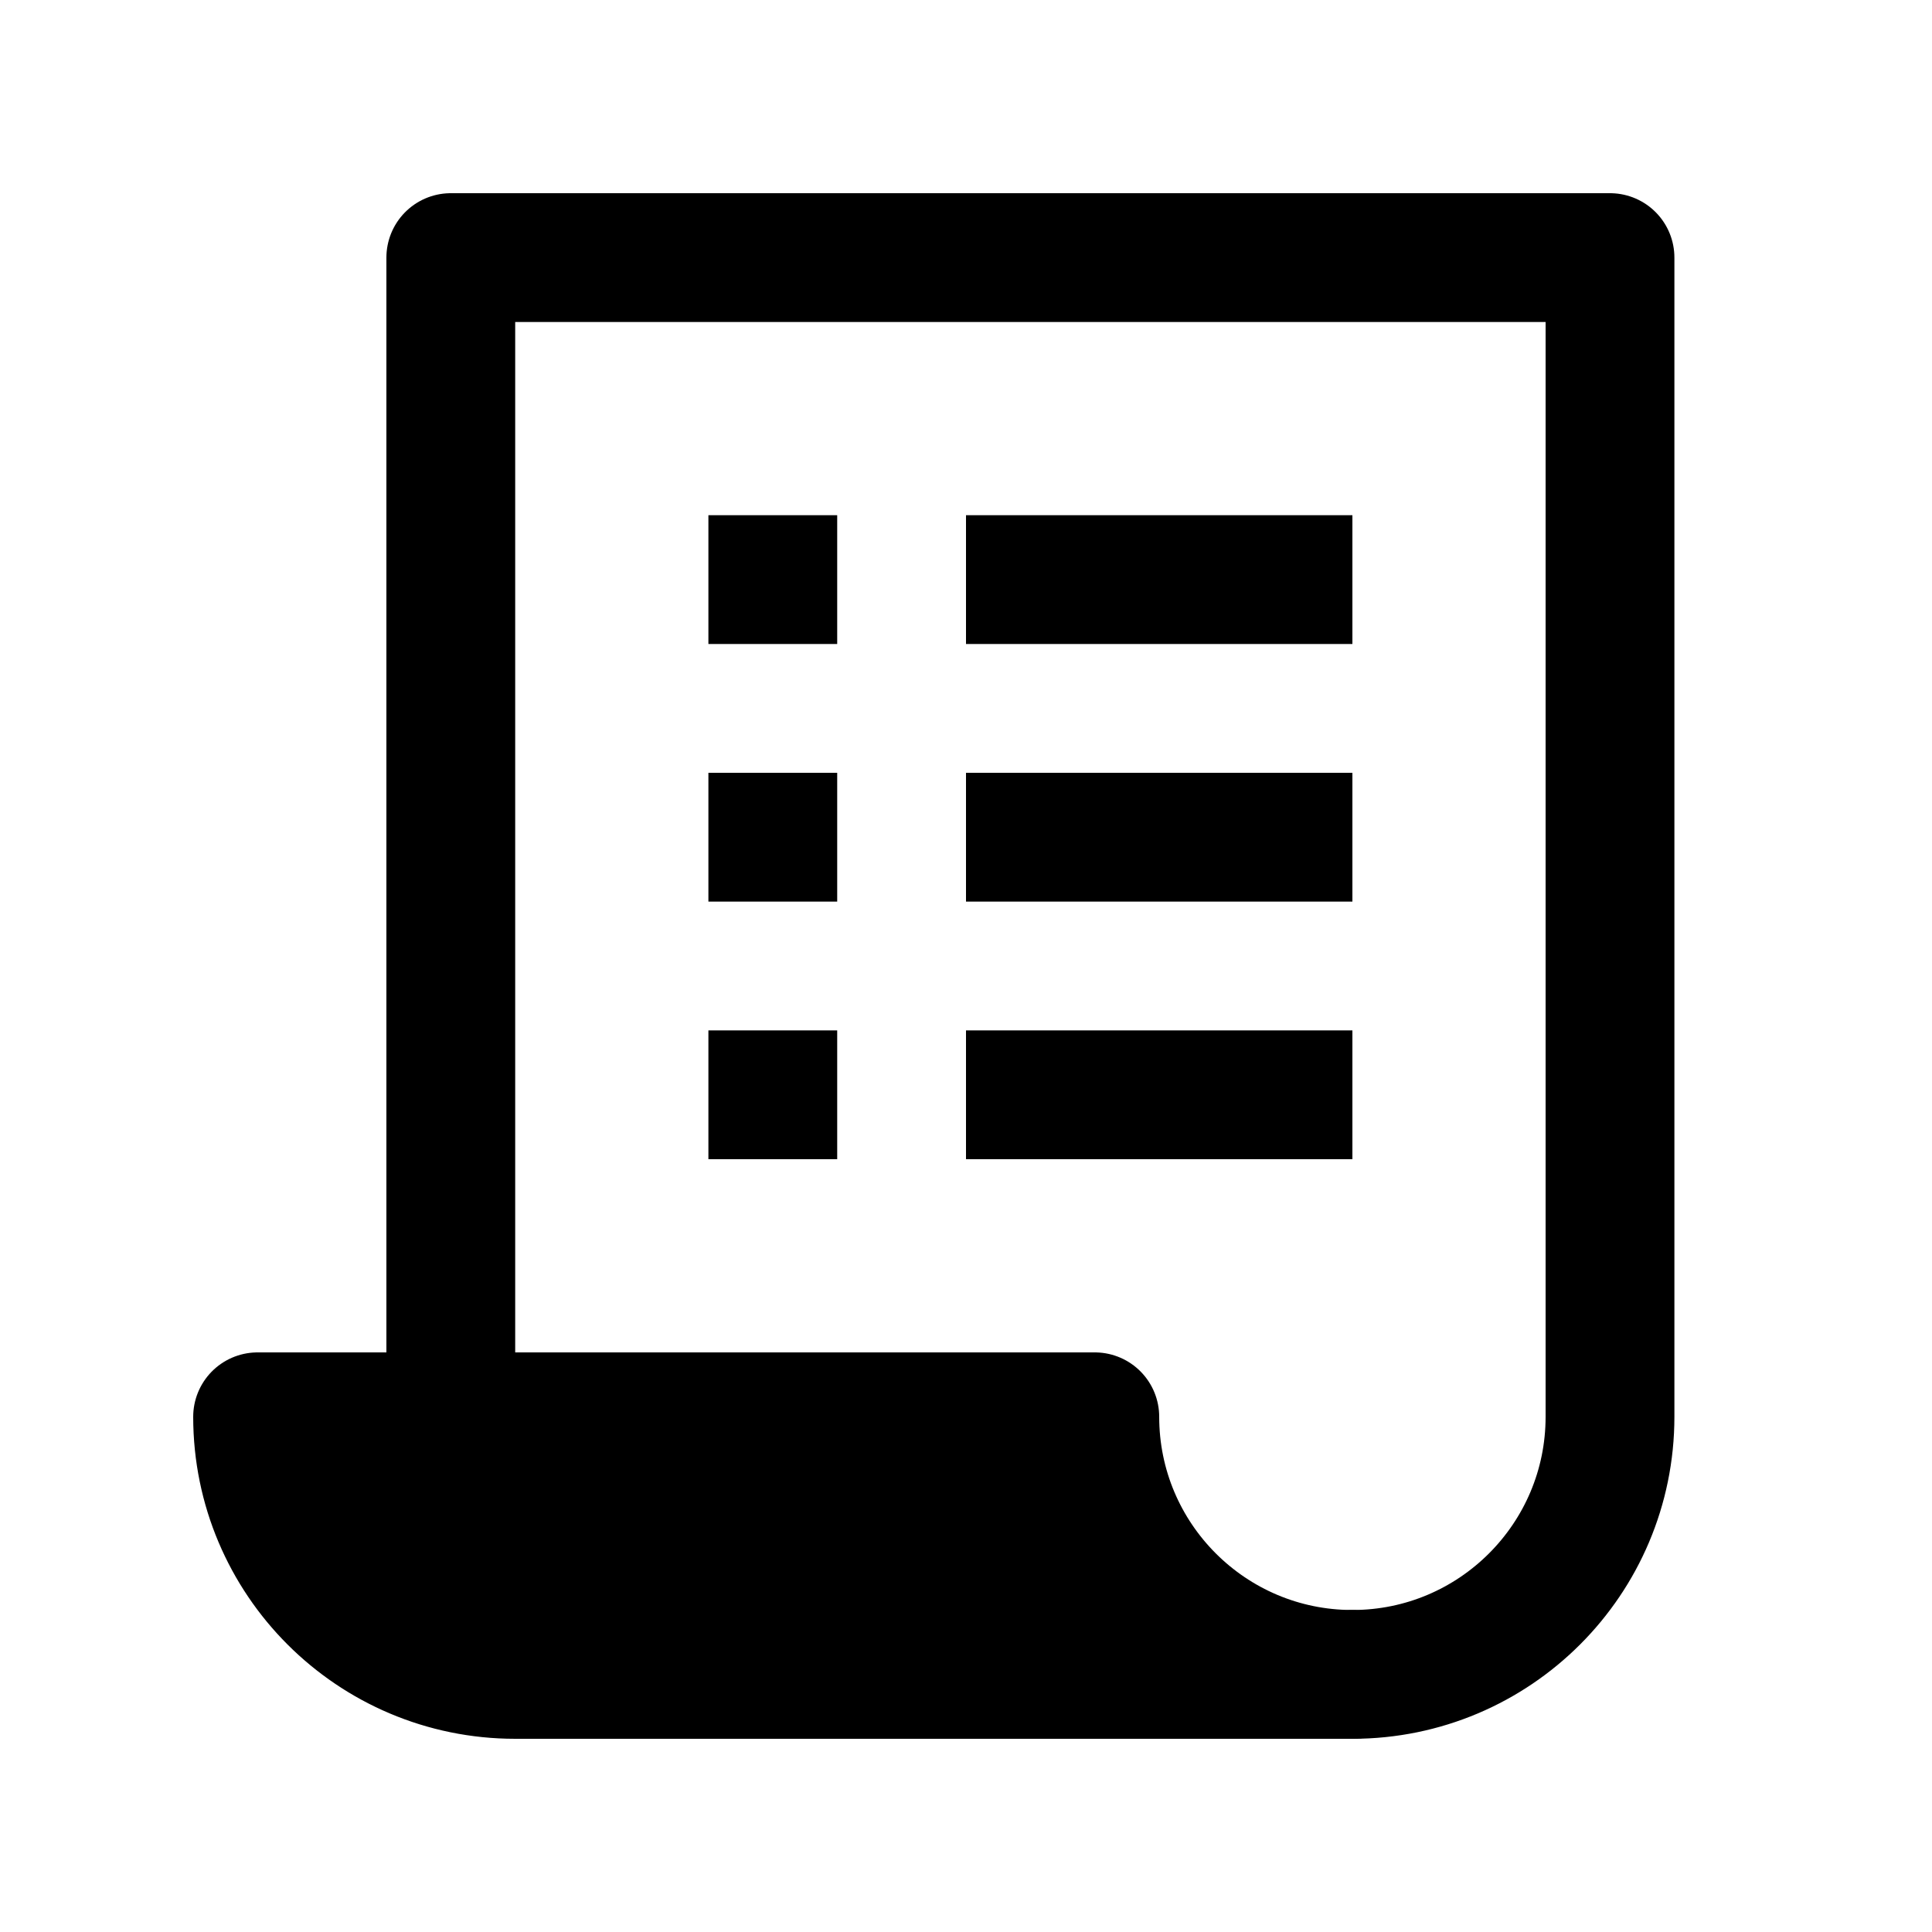
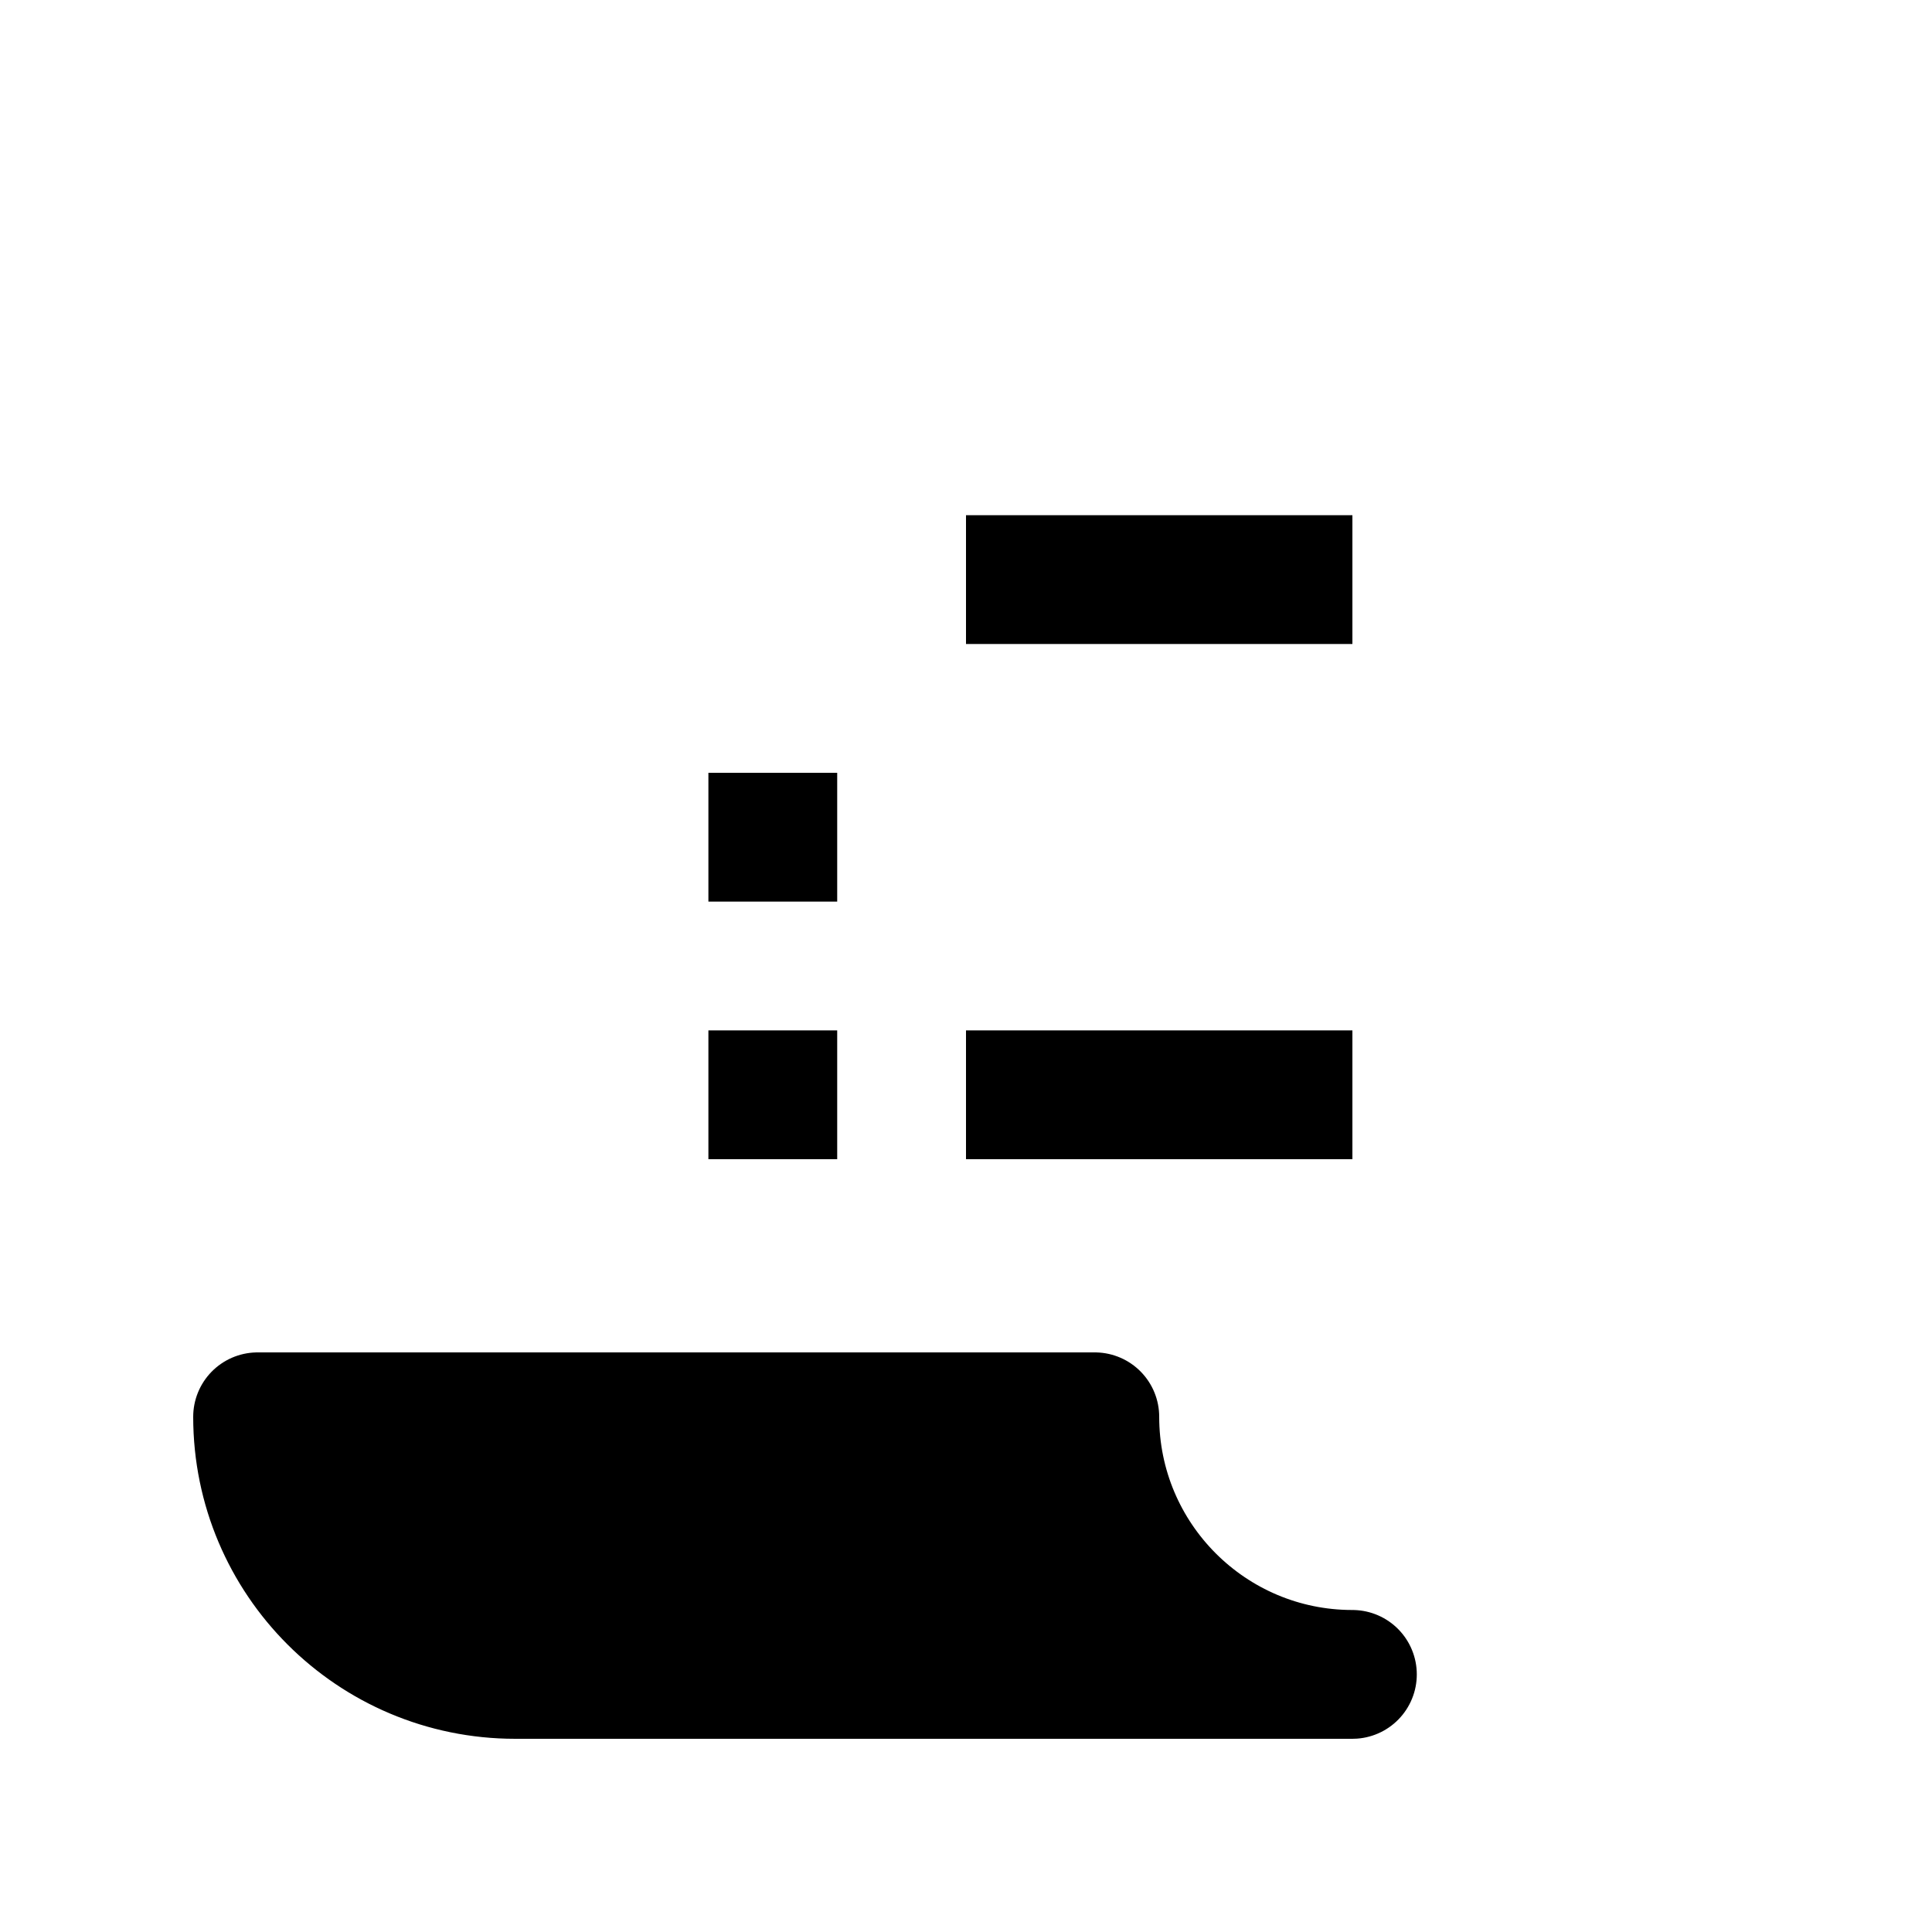
<svg xmlns="http://www.w3.org/2000/svg" id="Layer_1" style="enable-background:new 0 0 30 30;" version="1.1" viewBox="0 0 30 30" xml:space="preserve">
-   <path d="M7,22  V4h18v18c0,2.209-1.791,4-4,4" style="fill:none;stroke:#000000;stroke-width:2;stroke-linecap:round;stroke-linejoin:round;stroke-miterlimit:10;" />
  <path d="M17,22  L17,22H4l0,0c0,2.209,1.791,4,4,4h13C18.791,26,17,24.209,17,22z" style="fill:none;stroke:#000000;stroke-width:2;stroke-linecap:round;stroke-linejoin:round;stroke-miterlimit:10;" />
-   <line style="fill:none;stroke:#000000;stroke-width:2;stroke-linejoin:round;stroke-miterlimit:10;" x1="15" x2="21" y1="13" y2="13" />
  <line style="fill:none;stroke:#000000;stroke-width:2;stroke-linejoin:round;stroke-miterlimit:10;" x1="11" x2="13" y1="13" y2="13" />
  <line style="fill:none;stroke:#000000;stroke-width:2;stroke-linejoin:round;stroke-miterlimit:10;" x1="15" x2="21" y1="17" y2="17" />
  <line style="fill:none;stroke:#000000;stroke-width:2;stroke-linejoin:round;stroke-miterlimit:10;" x1="11" x2="13" y1="17" y2="17" />
  <line style="fill:none;stroke:#000000;stroke-width:2;stroke-linejoin:round;stroke-miterlimit:10;" x1="15" x2="21" y1="9" y2="9" />
-   <line style="fill:none;stroke:#000000;stroke-width:2;stroke-linejoin:round;stroke-miterlimit:10;" x1="11" x2="13" y1="9" y2="9" />
  <path d="M17,22L17,22H4l0,0c0,2.209,1.791,4,4,4h13C18.791,26,17,24.209,17,22z" />
</svg>